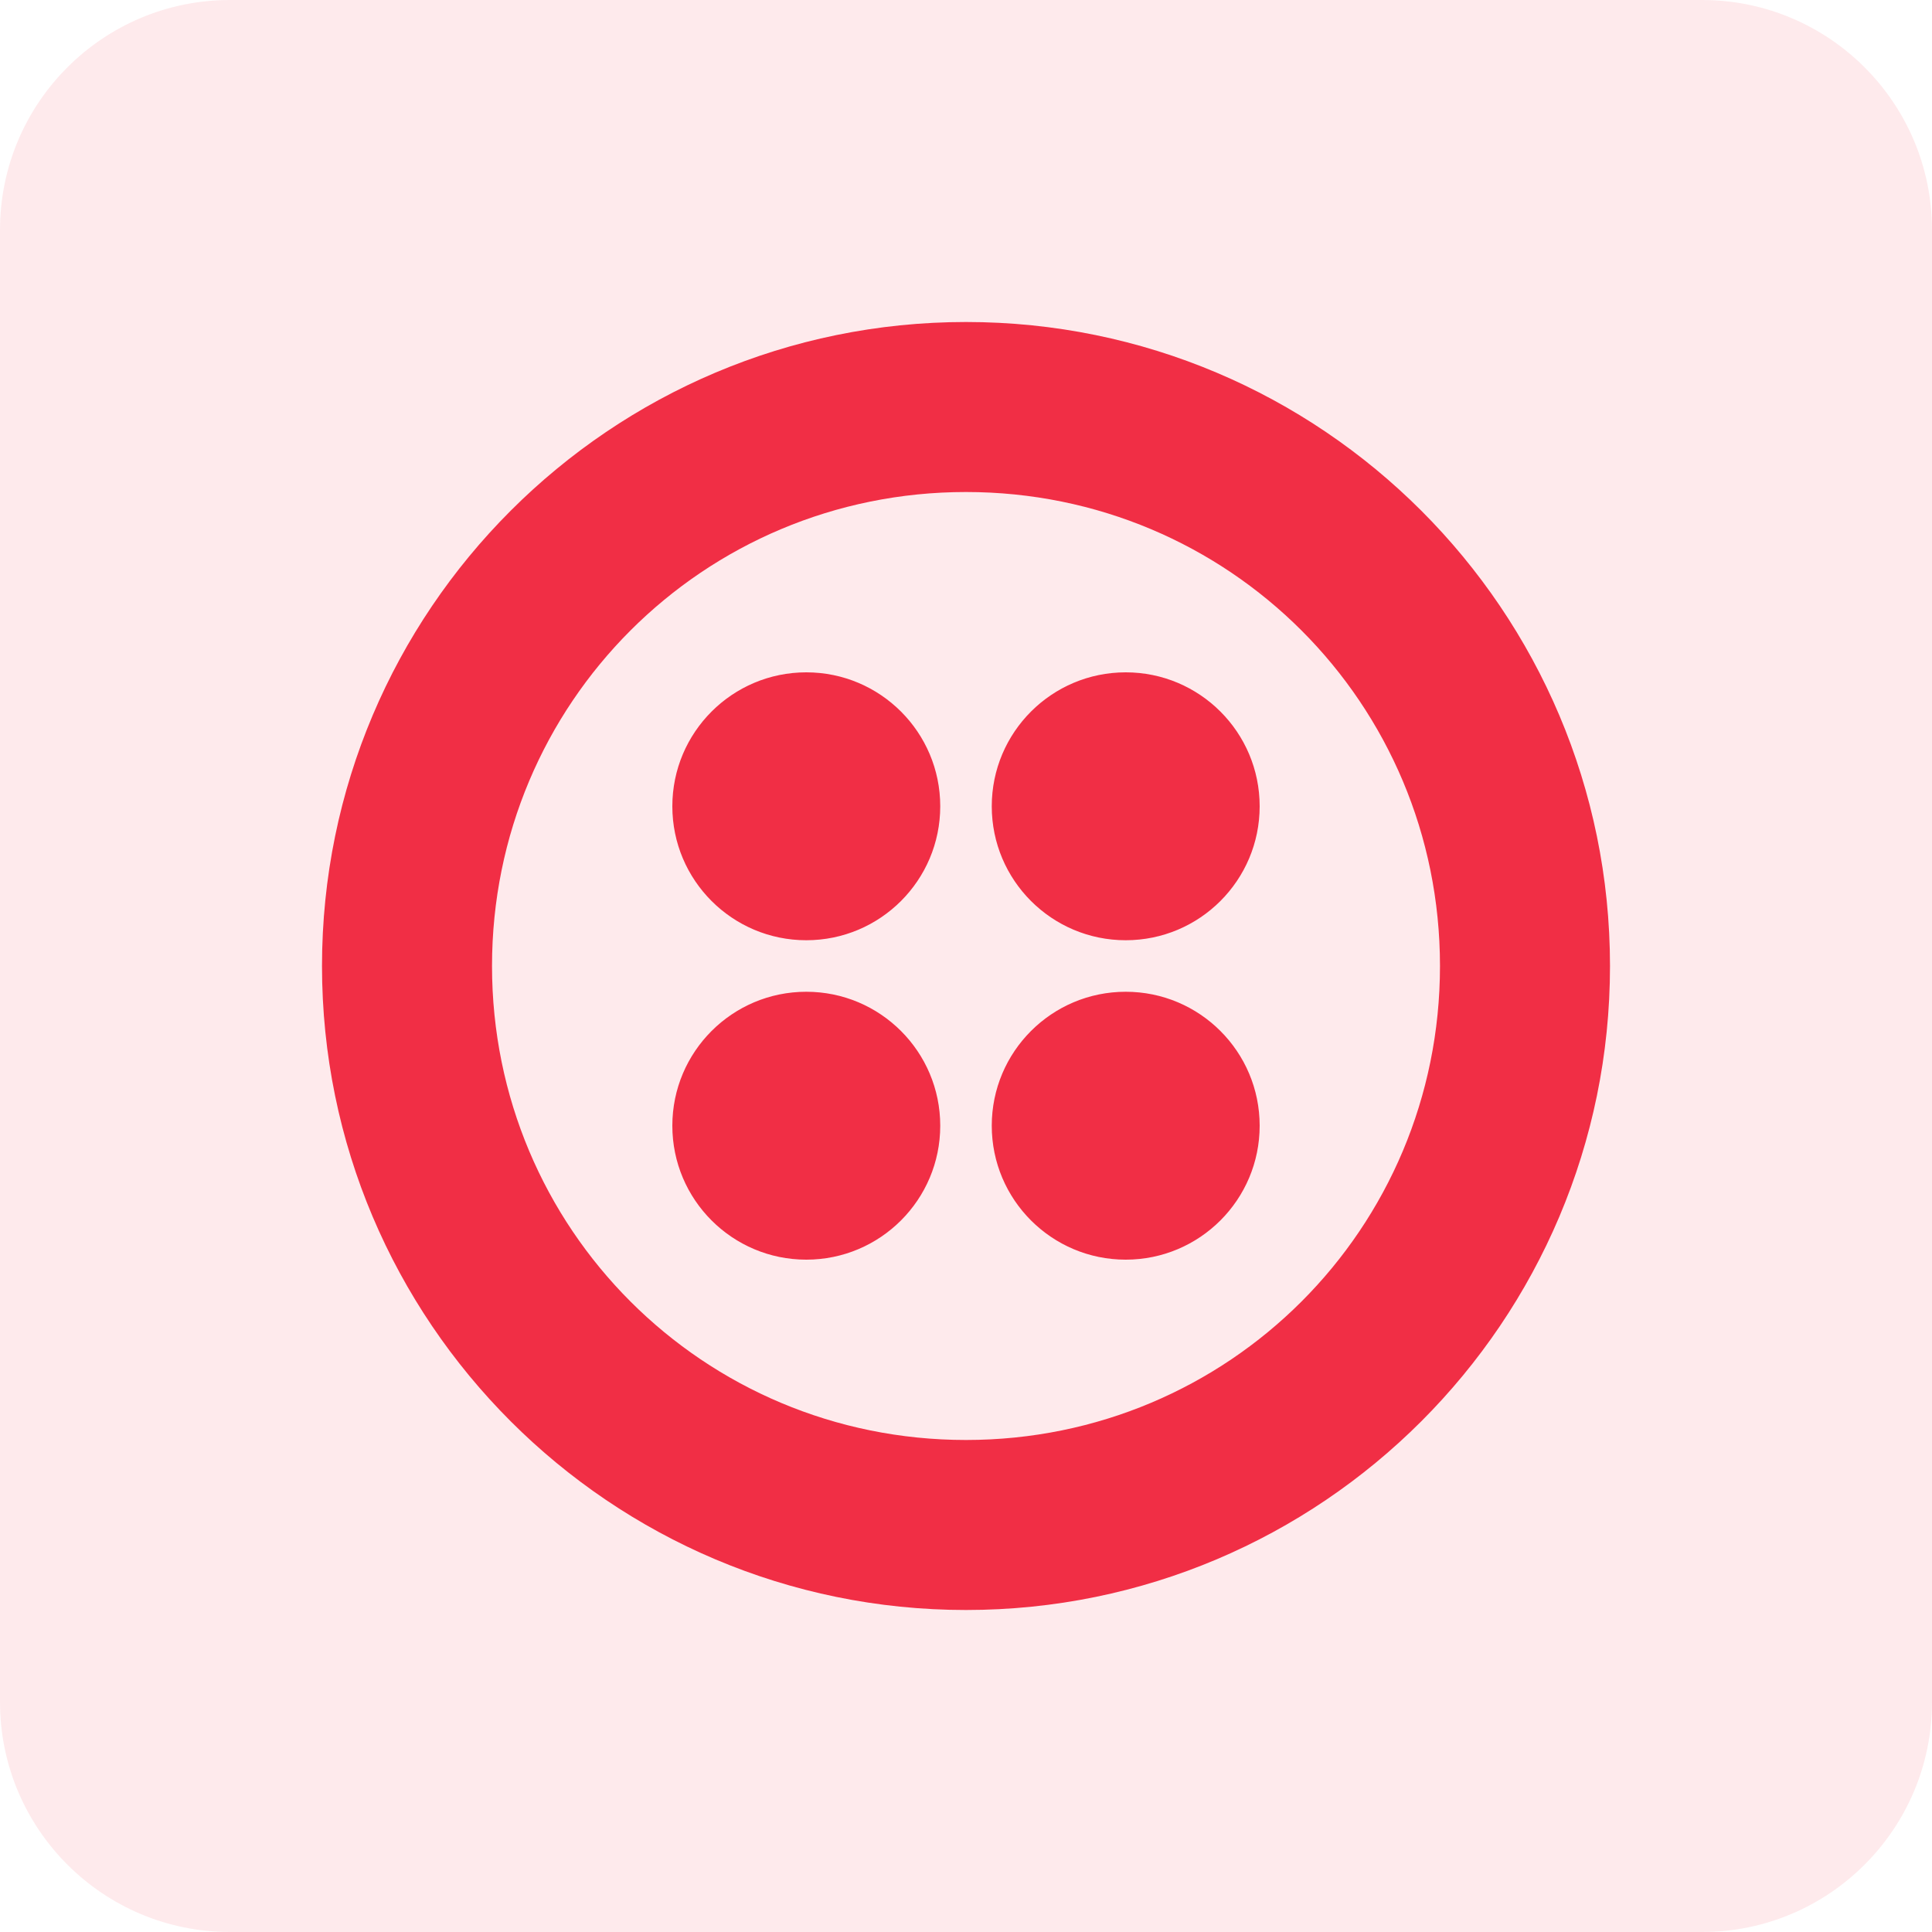
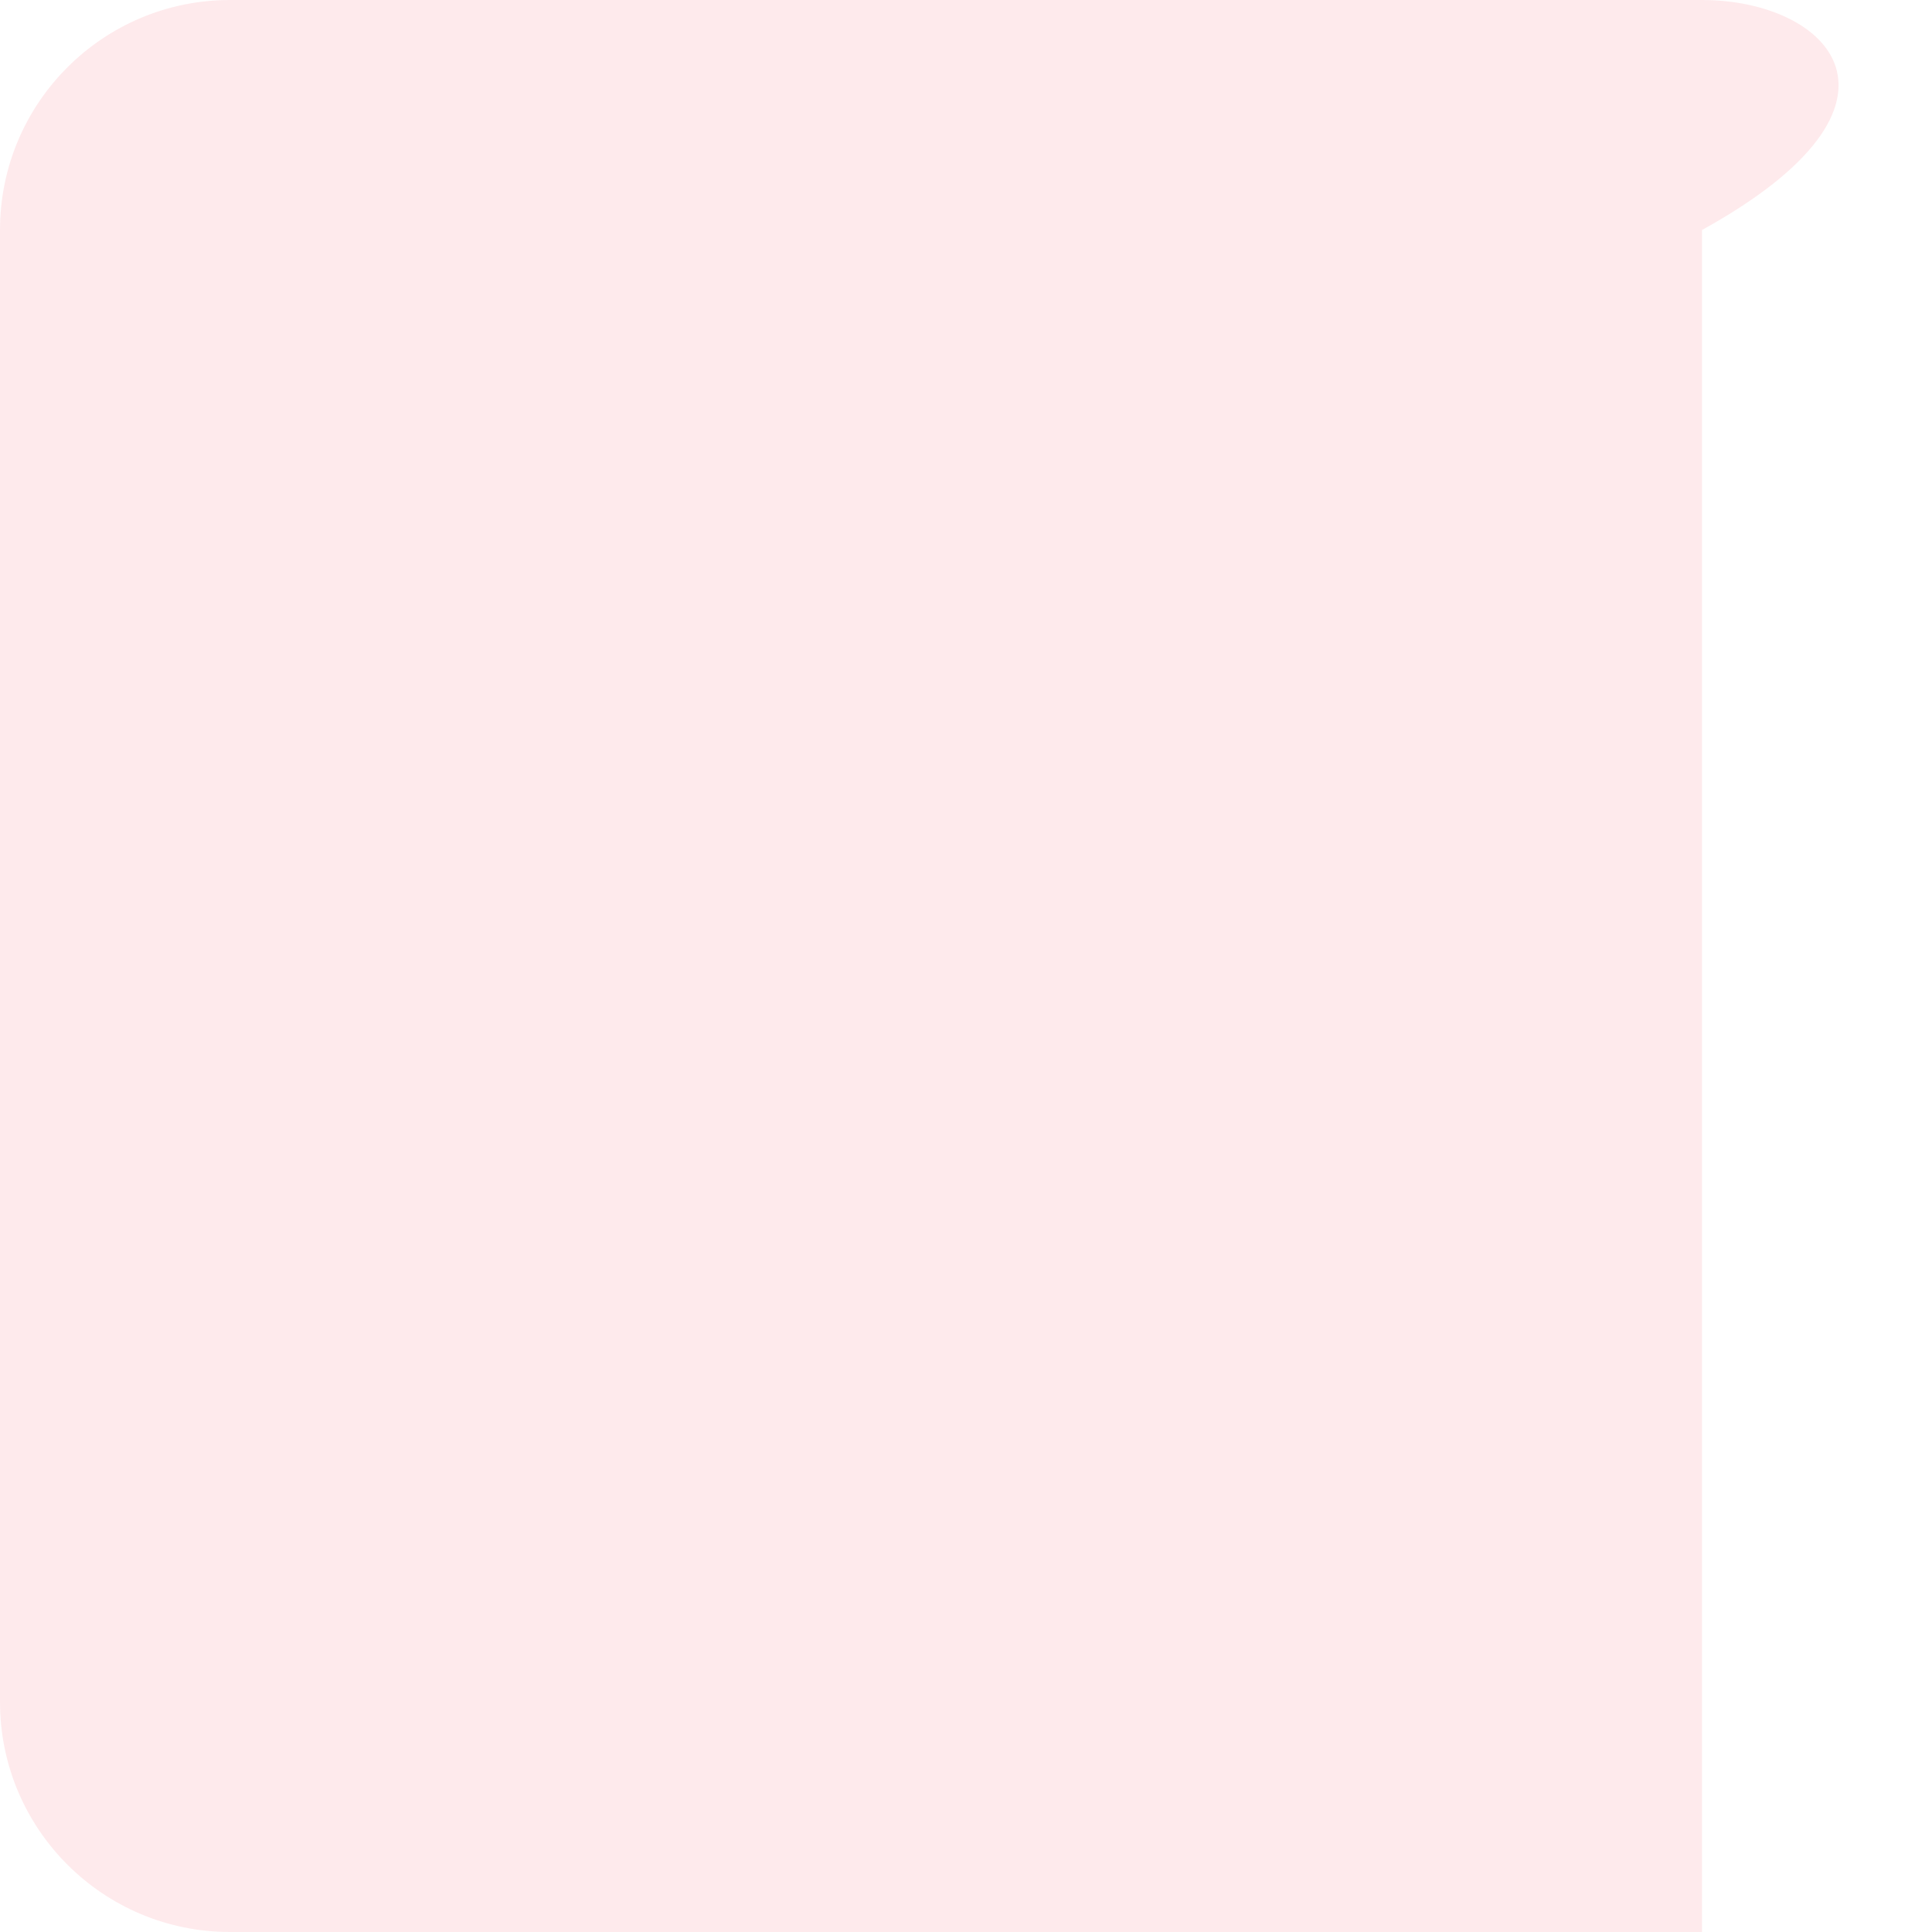
<svg xmlns="http://www.w3.org/2000/svg" width="42" height="42" viewBox="0 0 42 42" fill="none">
-   <path opacity="0.1" d="M37 0H5C2.239 0 0 2.239 0 5V37C0 39.761 2.239 42 5 42H37C39.761 42 42 39.761 42 37V5C42 2.239 39.761 0 37 0Z" fill="#F12E45" />
-   <path d="M21 7C28.728 7 35 13.272 35 21C35 28.728 28.728 35 21 35C13.272 35 7 28.728 7 21C7 13.272 13.272 7 21 7ZM21 10.696C15.288 10.696 10.696 15.288 10.696 21C10.696 26.712 15.288 31.304 21 31.304C26.712 31.304 31.304 26.712 31.304 21C31.304 15.288 26.712 10.696 21 10.696ZM24.472 21.56C26.08 21.56 27.384 22.864 27.384 24.472C27.384 26.08 26.08 27.384 24.472 27.384C22.864 27.384 21.56 26.08 21.56 24.472C21.56 22.864 22.864 21.56 24.472 21.56ZM17.528 21.56C19.136 21.56 20.44 22.864 20.44 24.472C20.44 26.08 19.136 27.384 17.528 27.384C15.92 27.384 14.616 26.08 14.616 24.472C14.616 22.864 15.92 21.56 17.528 21.56ZM24.472 14.616C26.08 14.616 27.384 15.92 27.384 17.528C27.384 19.136 26.08 20.44 24.472 20.44C22.864 20.44 21.56 19.136 21.56 17.528C21.56 15.92 22.864 14.616 24.472 14.616ZM17.528 14.616C19.136 14.616 20.44 15.92 20.44 17.528C20.44 19.136 19.136 20.44 17.528 20.44C15.92 20.44 14.616 19.136 14.616 17.528C14.616 15.92 15.92 14.616 17.528 14.616Z" fill="#F12E45" />
+   <path opacity="0.1" d="M37 0H5C2.239 0 0 2.239 0 5V37C0 39.761 2.239 42 5 42H37V5C42 2.239 39.761 0 37 0Z" fill="#F12E45" />
</svg>